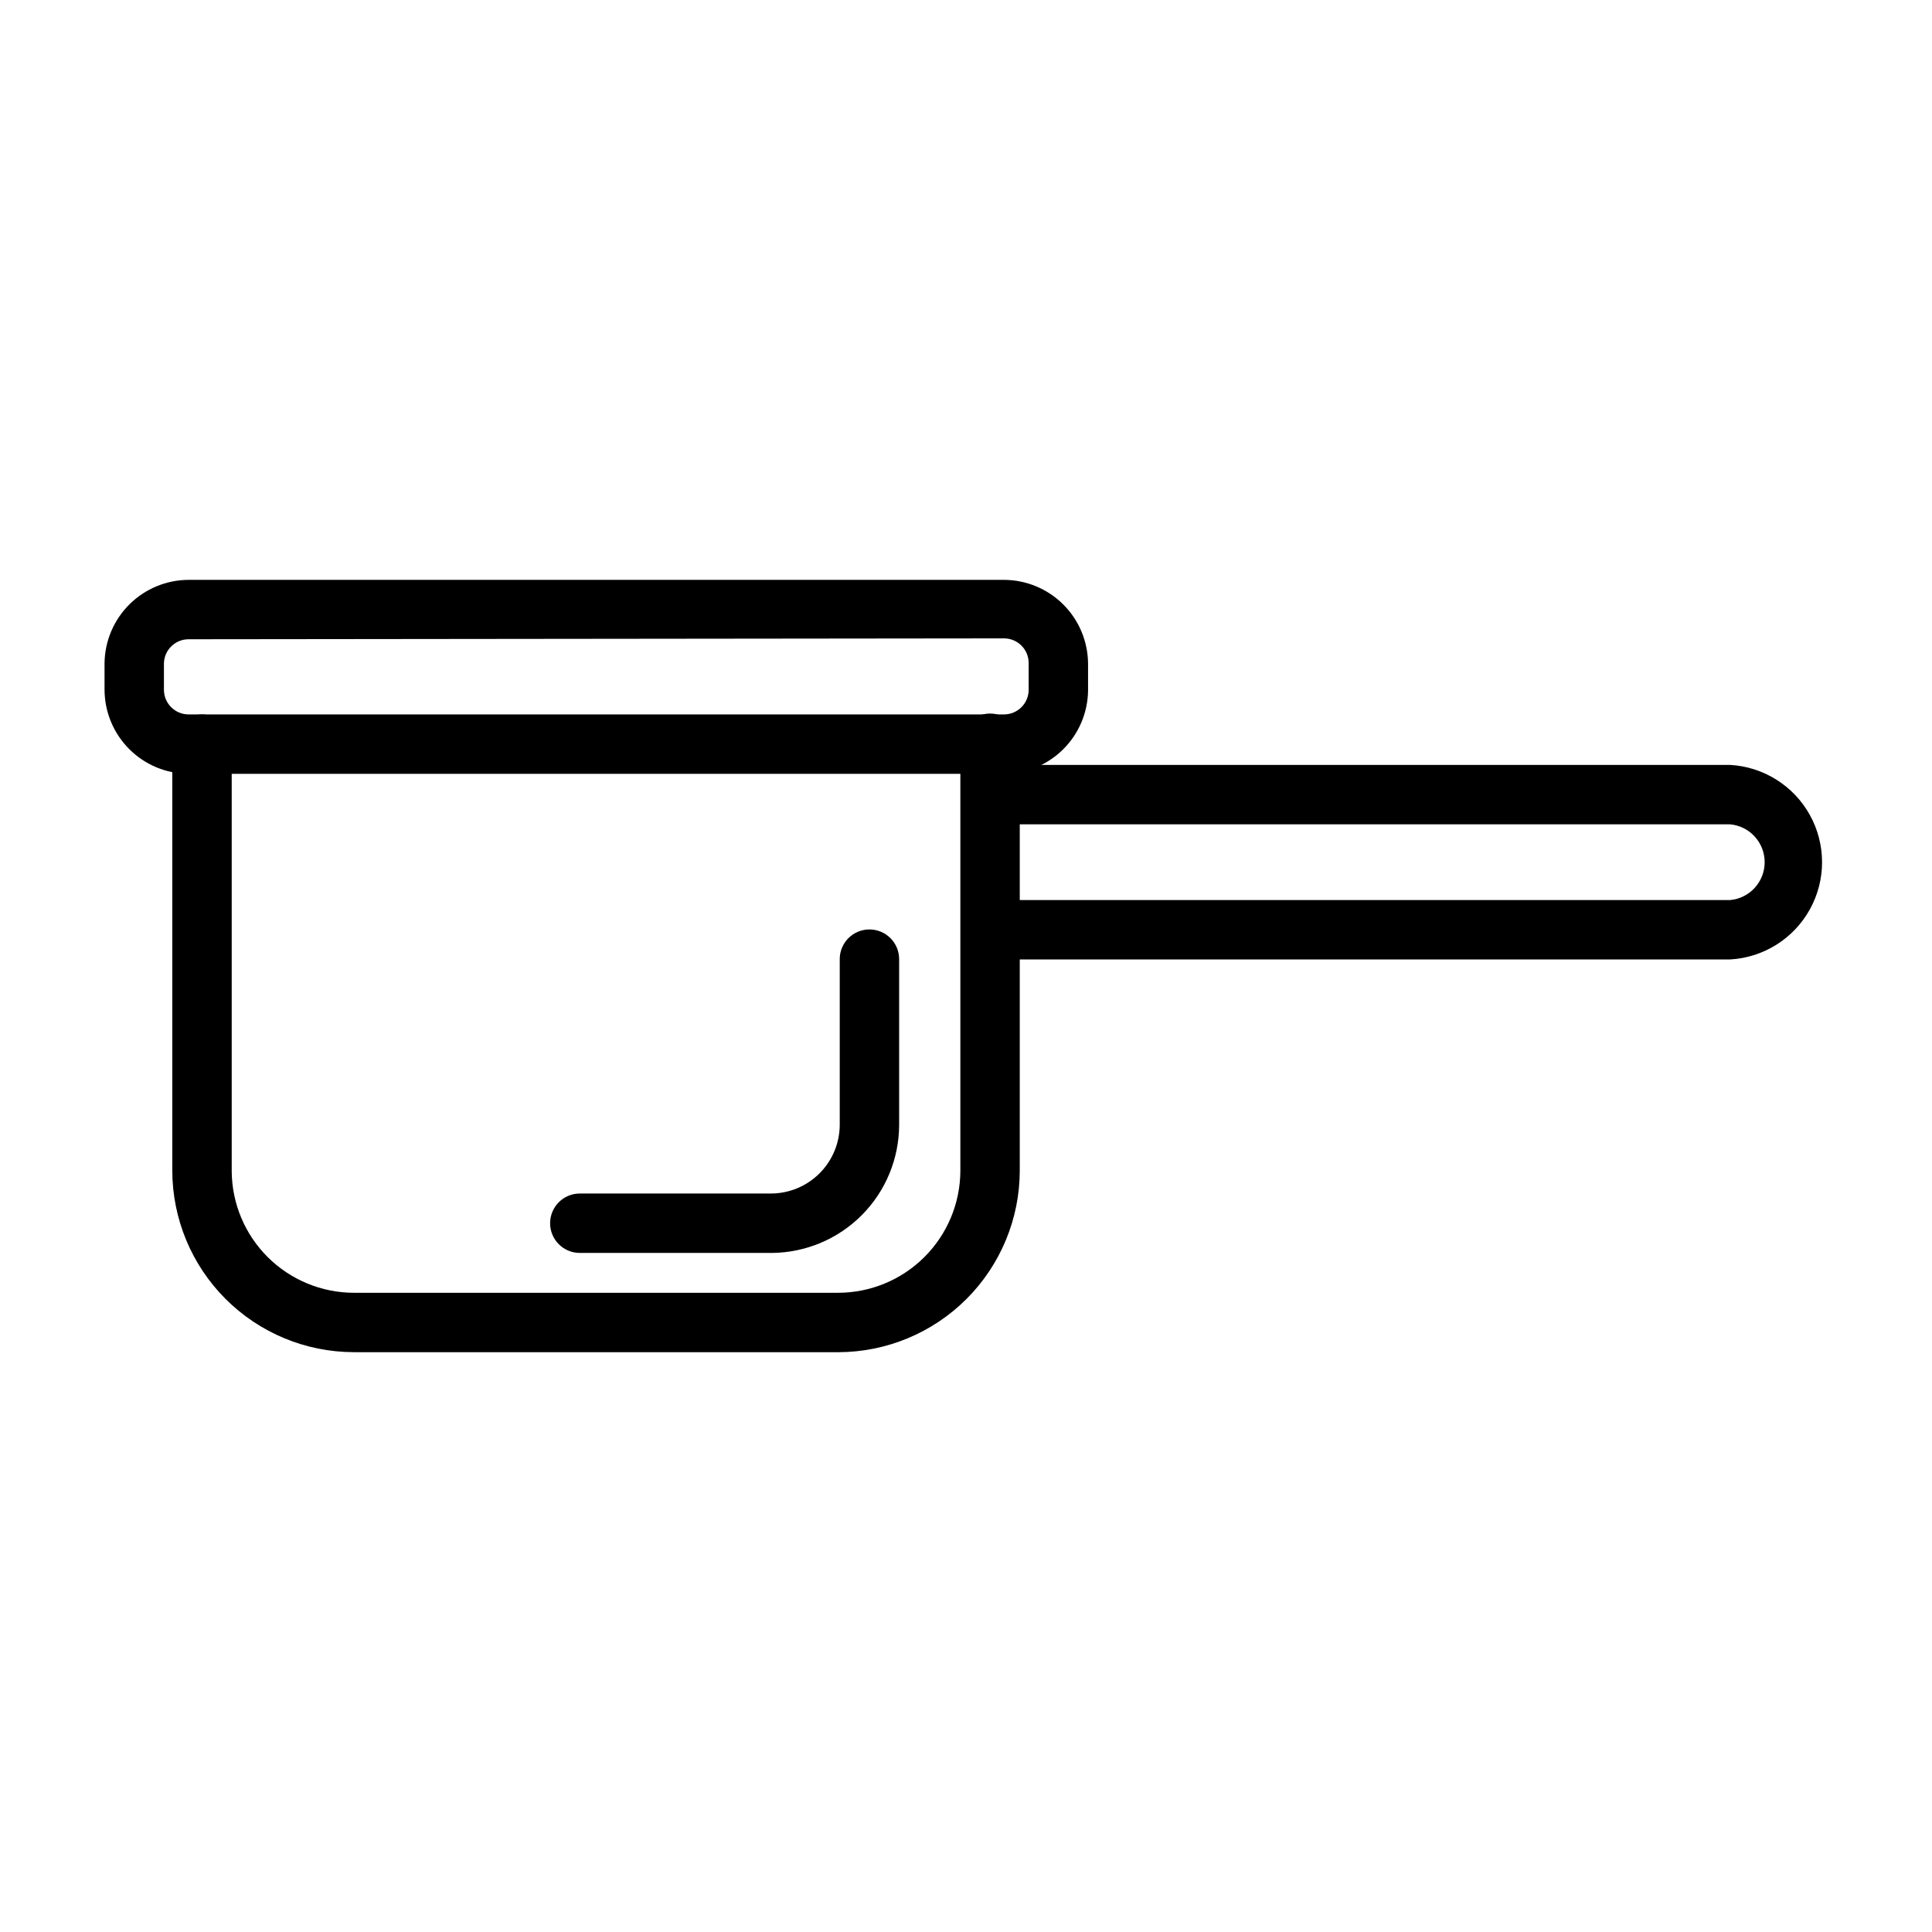
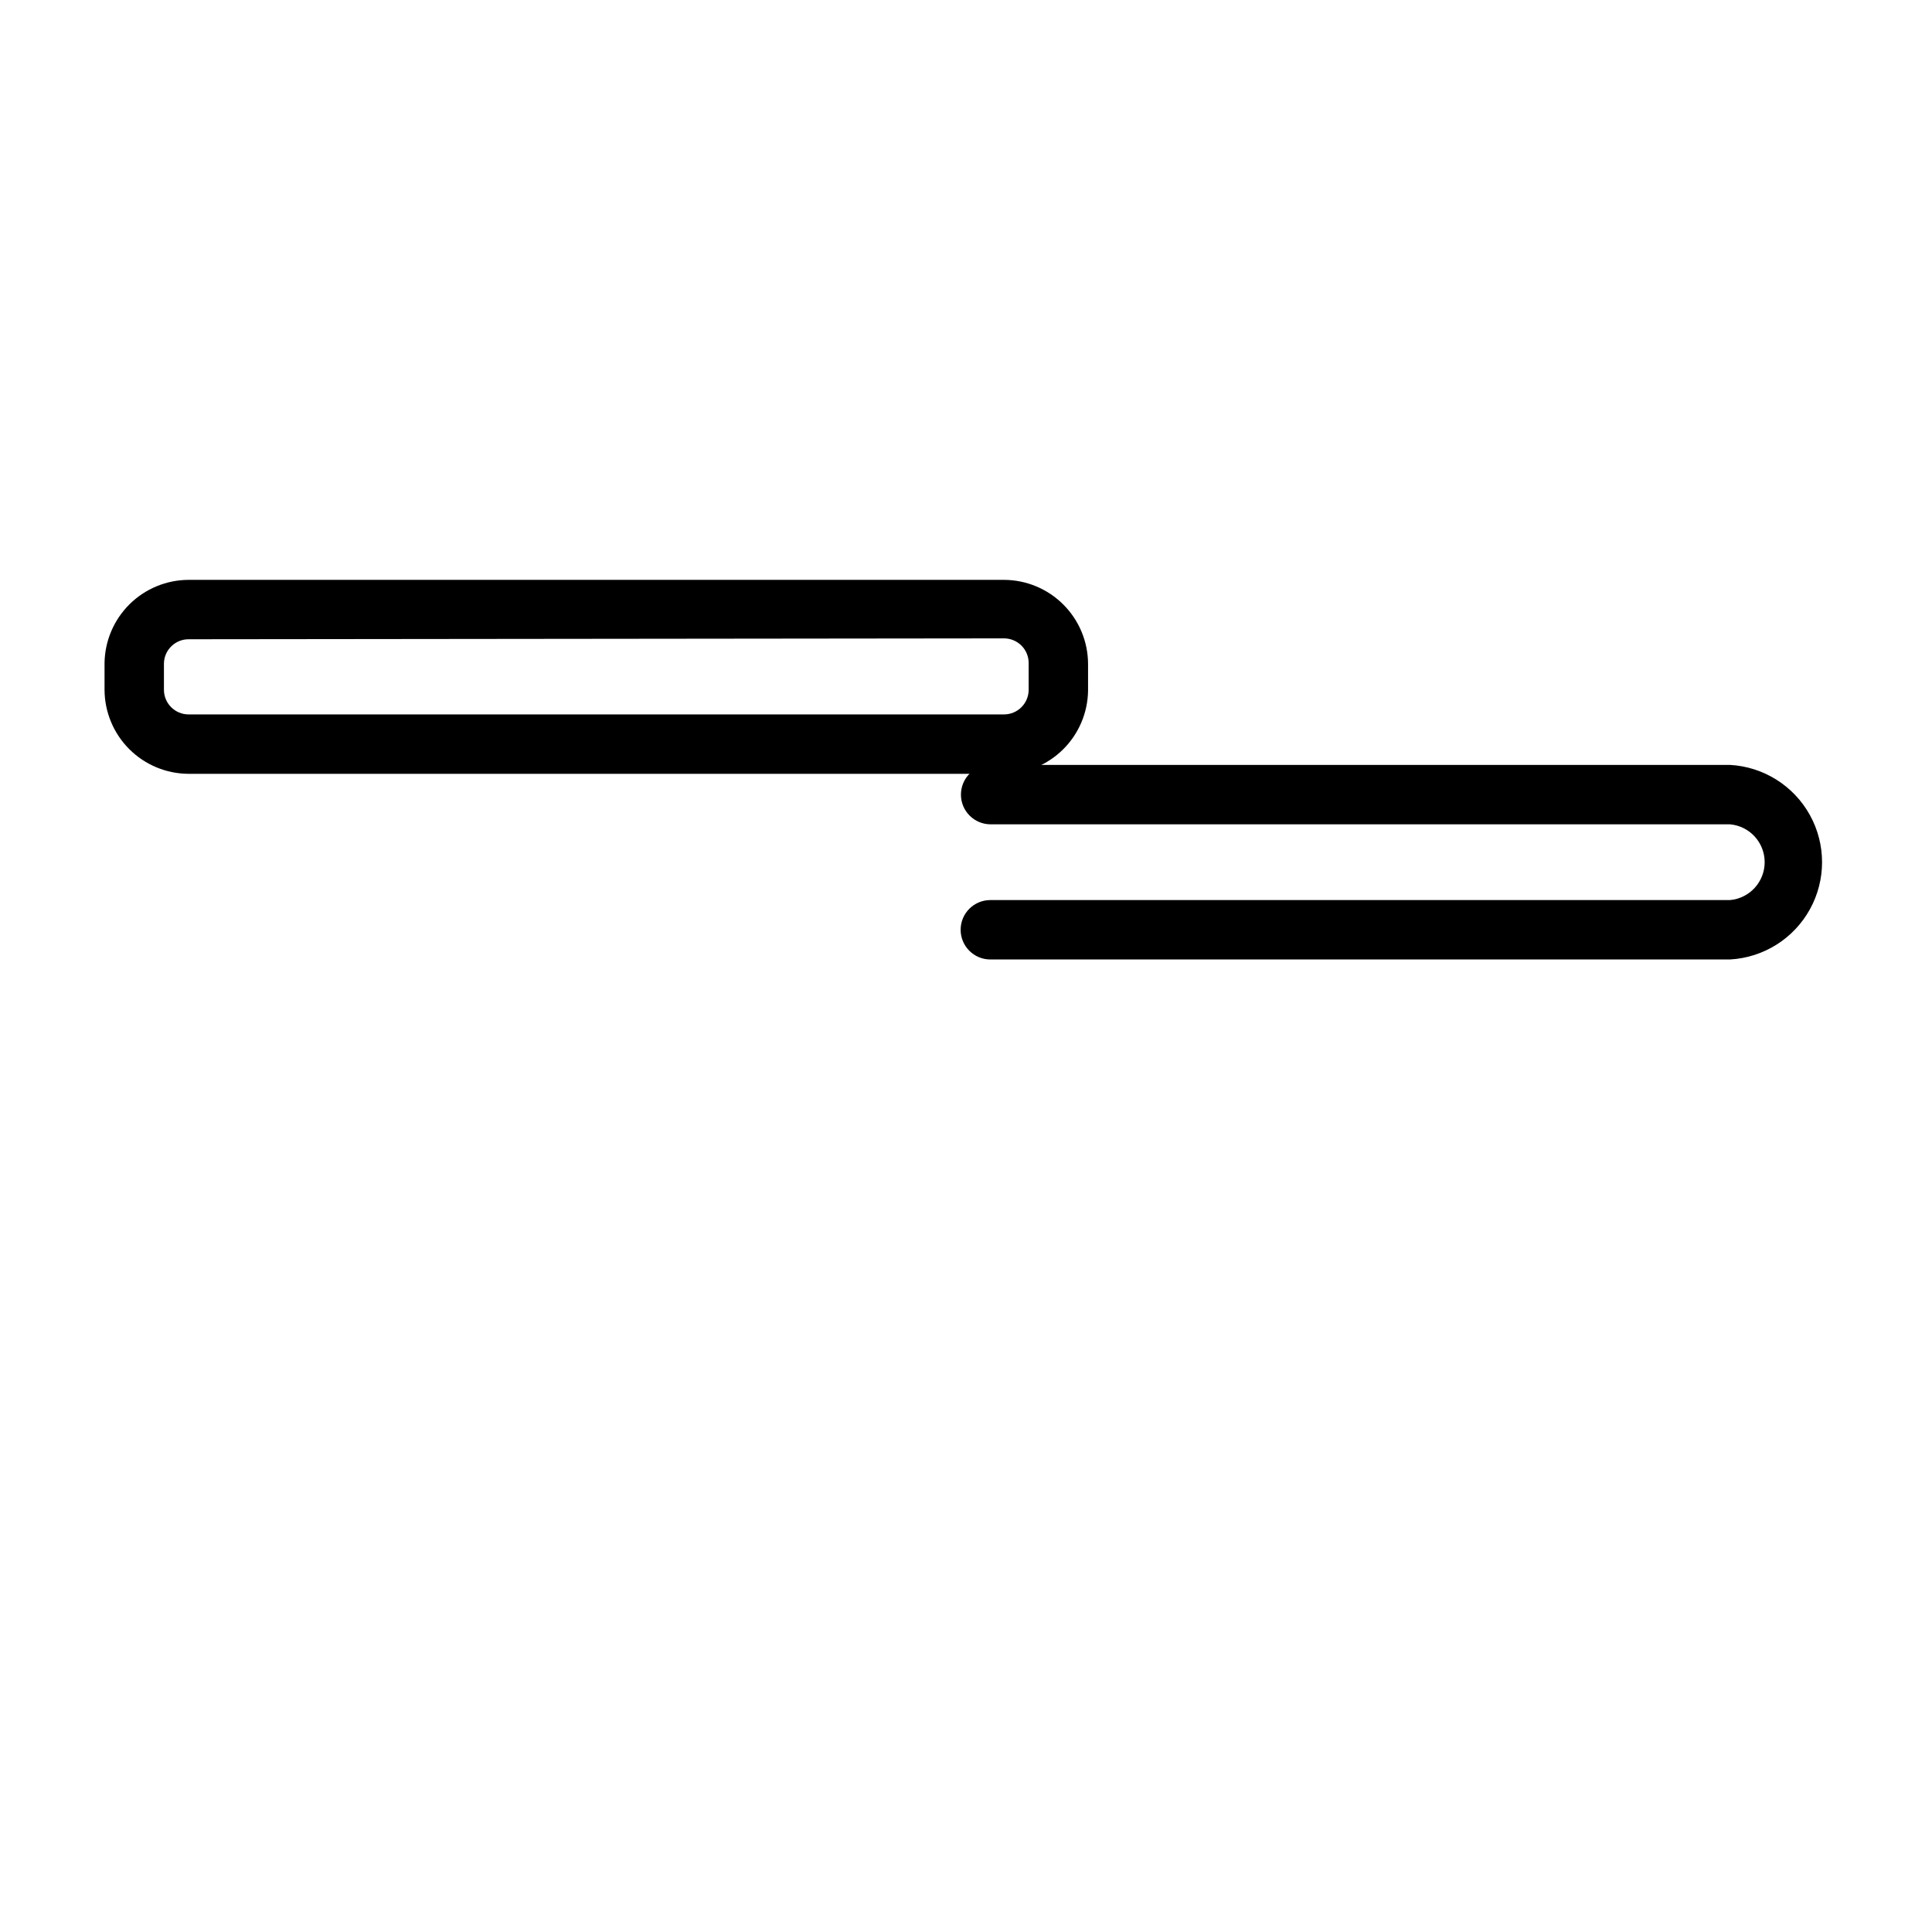
<svg xmlns="http://www.w3.org/2000/svg" fill="#000000" width="800px" height="800px" version="1.1" viewBox="144 144 512 512">
  <g>
    <path d="m410.07 349.07h-216.09c-5.902-0.02-11.559-2.375-15.73-6.547-4.172-4.176-6.527-9.828-6.547-15.73v-7.086c0.082-5.859 2.461-11.453 6.629-15.578 4.168-4.121 9.785-6.441 15.648-6.461h216.09c5.902 0.02 11.559 2.371 15.73 6.547 4.172 4.172 6.527 9.828 6.547 15.73v7.086-0.004c-0.082 5.863-2.461 11.457-6.629 15.578-4.168 4.125-9.785 6.445-15.648 6.465zm-216.09-35.66c-3.519-0.004-6.406 2.781-6.535 6.297v7.086c0 3.609 2.926 6.535 6.535 6.535h216.09c3.609 0 6.535-2.926 6.535-6.535v-7.086c0-1.73-0.688-3.394-1.914-4.621-1.227-1.223-2.887-1.91-4.621-1.91z" />
    <path d="m602.47 398.27h-196.02c-4.348 0-7.871-3.523-7.871-7.871 0-4.348 3.523-7.871 7.871-7.871h196.02c5.199-0.461 9.184-4.816 9.184-10.039 0-5.219-3.984-9.574-9.184-10.035h-195.94c-4.348 0-7.871-3.523-7.871-7.871s3.523-7.875 7.871-7.875h195.94c8.871 0.492 16.867 5.512 21.168 13.285 4.301 7.777 4.301 17.219 0 24.992-4.301 7.777-12.297 12.797-21.168 13.285z" />
-     <path d="m366.15 502.34h-128.39c-12.75-0.023-24.973-5.098-33.988-14.113s-14.09-21.234-14.113-33.984v-113.04c0-4.348 3.527-7.871 7.875-7.871s7.871 3.523 7.871 7.871v113.28c0.082 8.535 3.523 16.691 9.582 22.703 6.055 6.012 14.238 9.395 22.773 9.414h128.39c8.574-0.02 16.793-3.434 22.855-9.5 6.062-6.062 9.477-14.277 9.5-22.852v-113.28c0-4.348 3.523-7.871 7.871-7.871 2.086 0 4.09 0.828 5.566 2.305 1.477 1.477 2.305 3.481 2.305 5.566v113.28c-0.02 12.75-5.094 24.969-14.109 33.984s-21.238 14.09-33.988 14.113z" />
-     <path d="m348.59 476.04h-50.93c-4.348 0-7.875-3.523-7.875-7.871s3.527-7.875 7.875-7.875h50.617c4.84 0 9.488-1.922 12.91-5.348 3.426-3.426 5.352-8.07 5.352-12.914v-43.848c0-4.348 3.523-7.871 7.871-7.871 4.348 0 7.871 3.523 7.871 7.871v43.926c-0.02 8.953-3.566 17.535-9.875 23.887s-14.863 9.961-23.816 10.043z" />
  </g>
</svg>